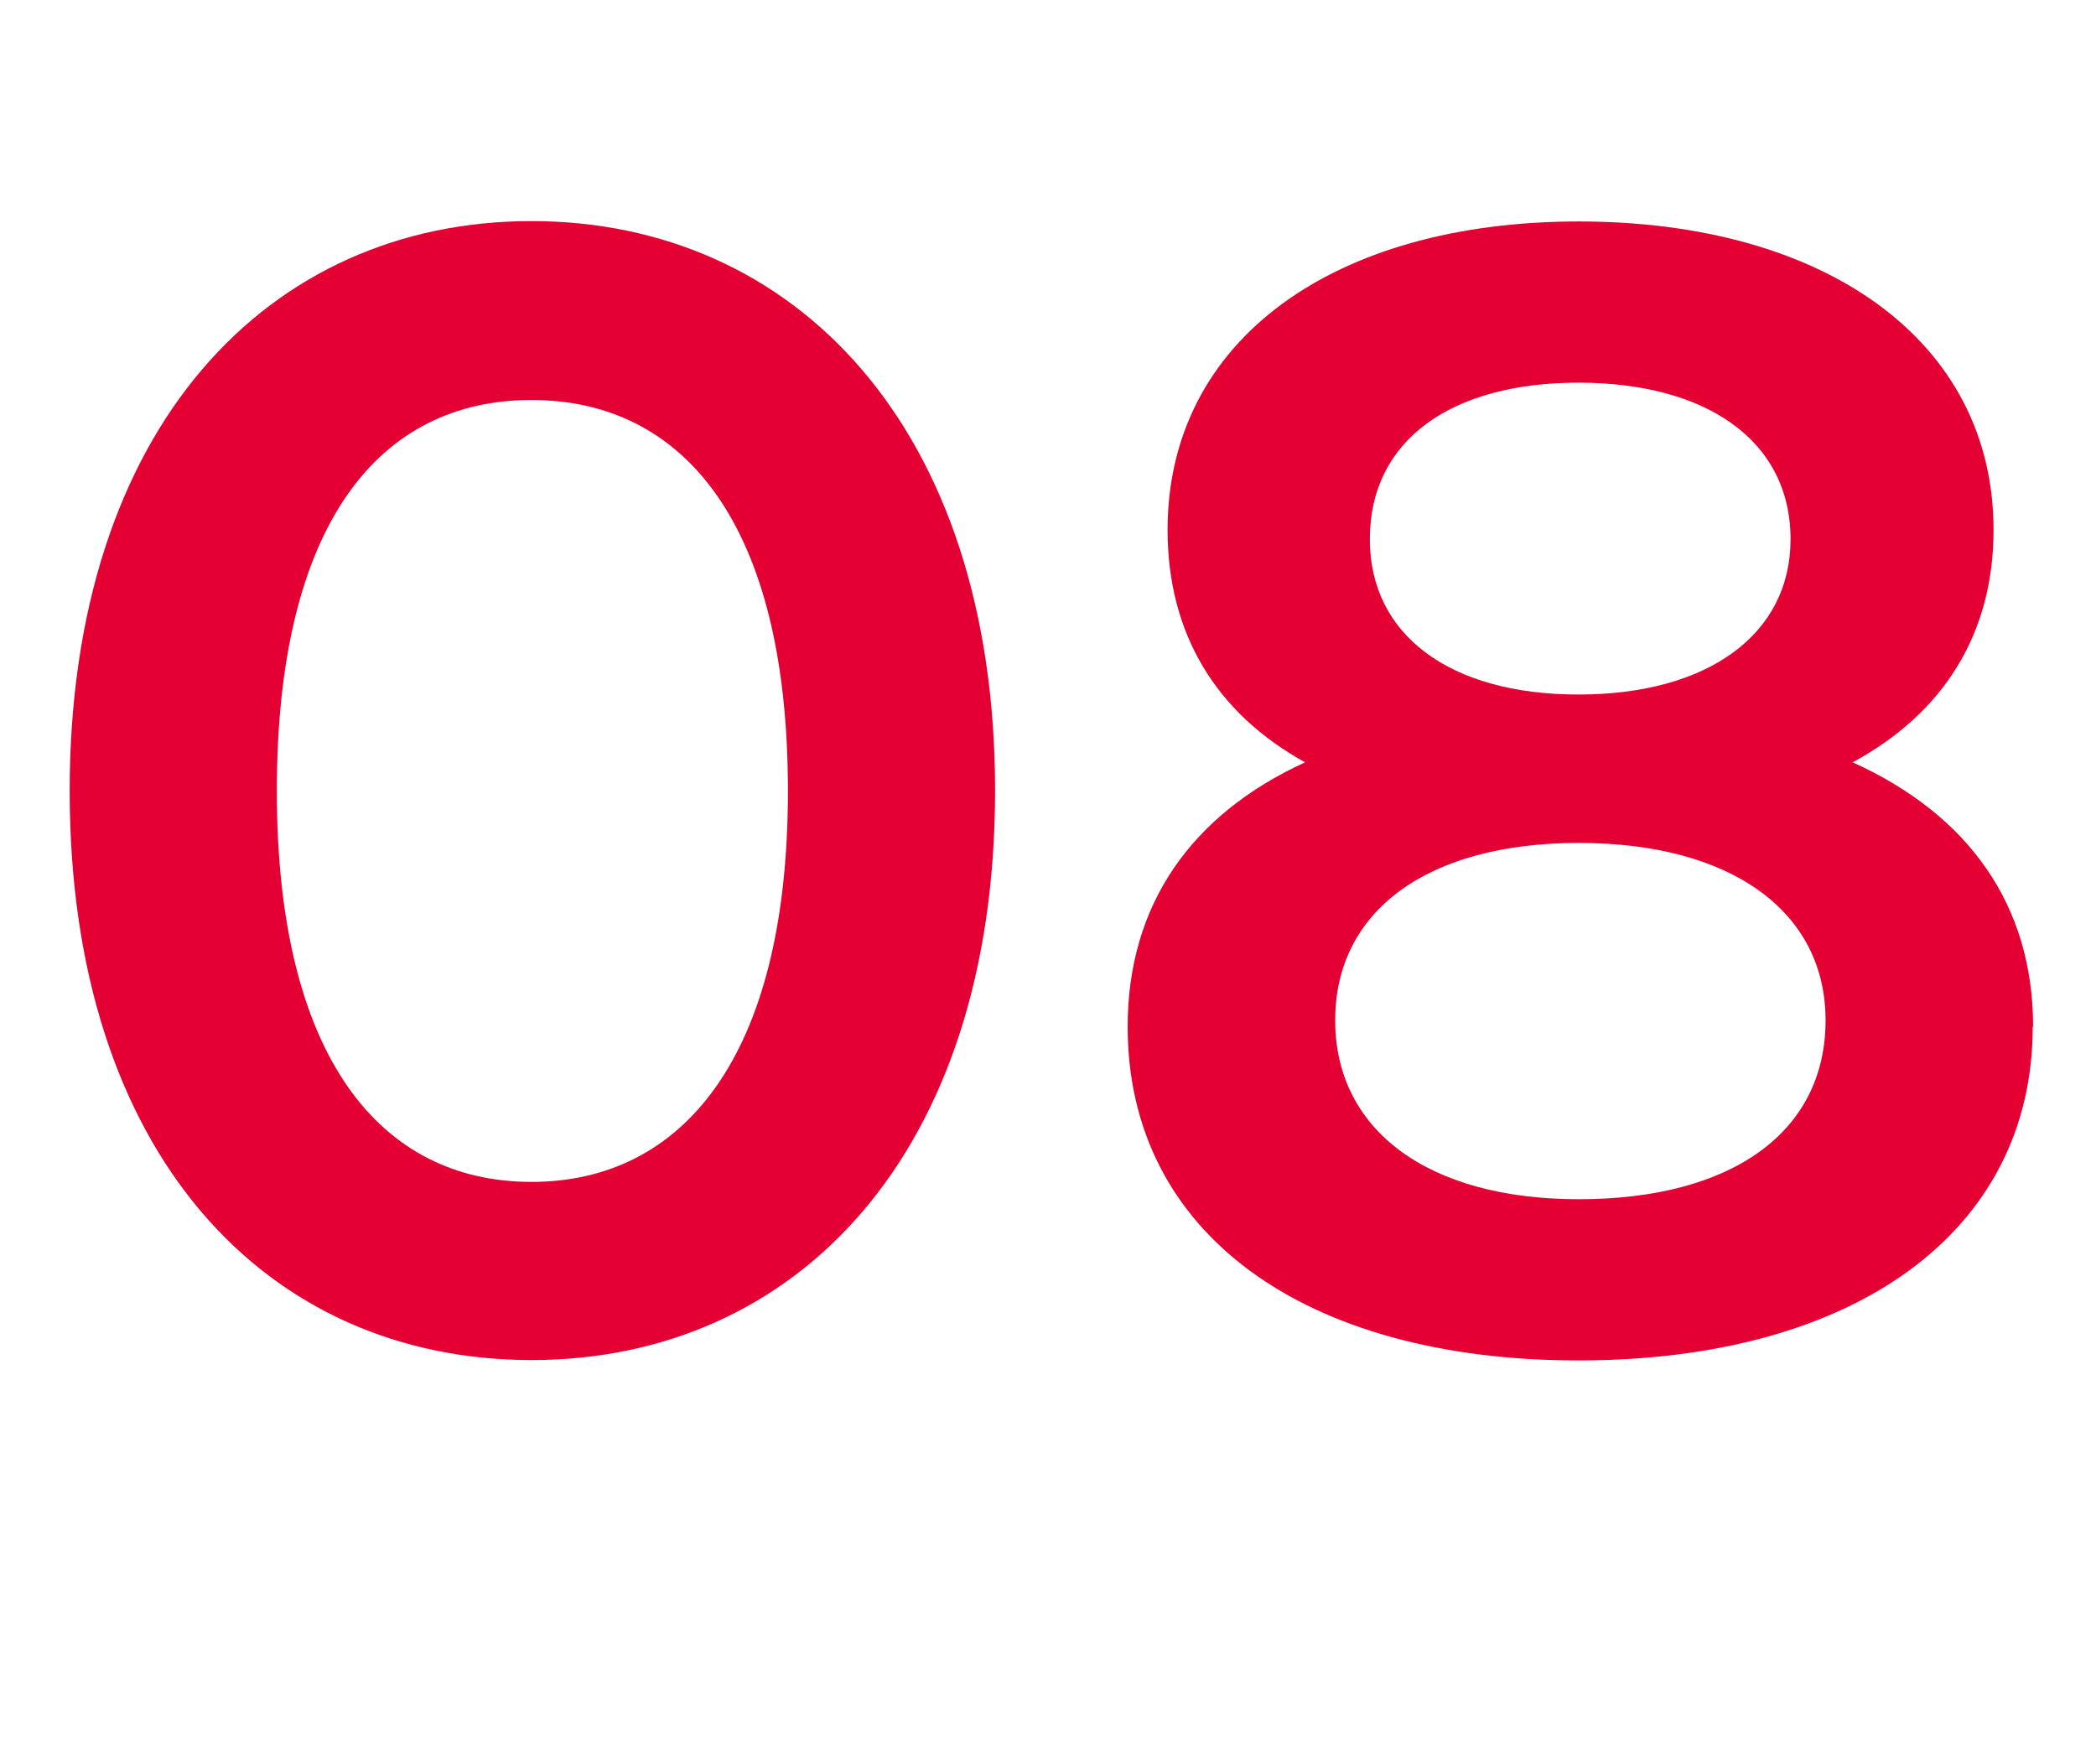
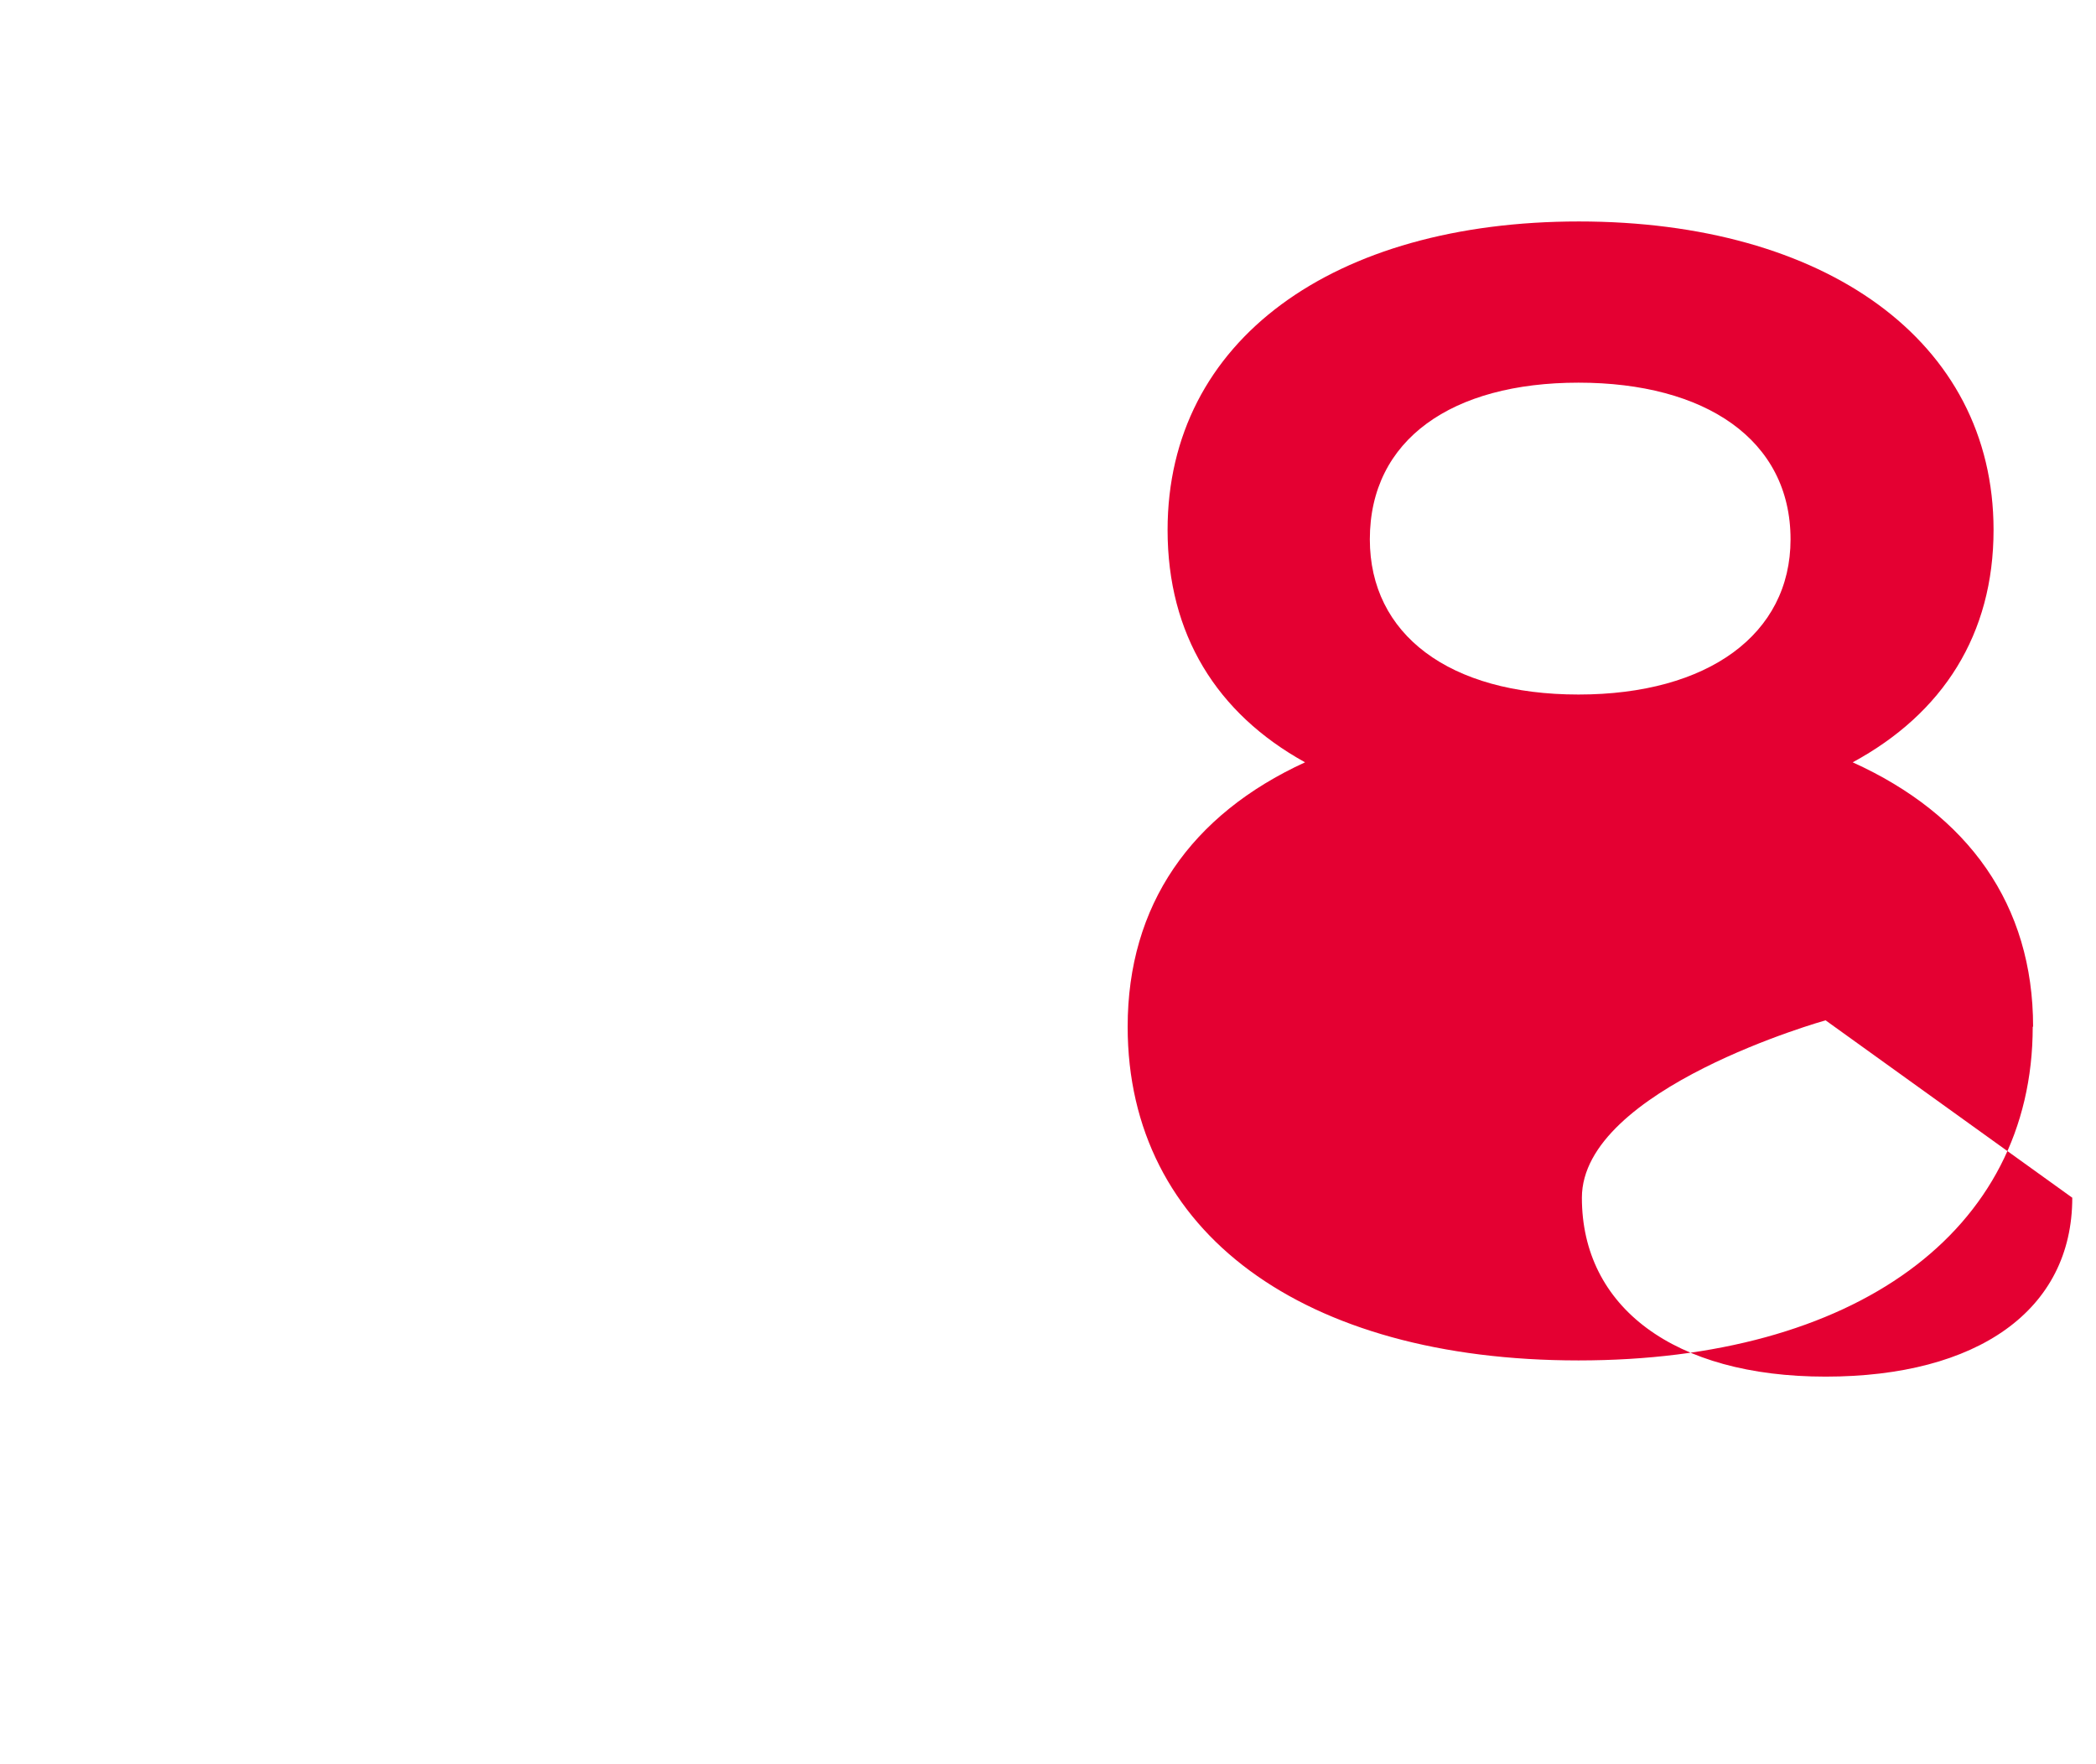
<svg xmlns="http://www.w3.org/2000/svg" id="_レイヤー_2" data-name="レイヤー 2" viewBox="0 0 55.65 46.83">
  <g id="lay">
    <g>
-       <path d="M1.85,21C1.85,11.33,7.14,5.87,14.11,5.87s12.31,5.46,12.31,15.12-5.29,15.12-12.31,15.12S1.85,30.66,1.85,21ZM20.92,21c0-7.1-2.77-10.38-6.81-10.38s-6.76,3.28-6.76,10.38,2.77,10.38,6.76,10.38,6.81-3.28,6.81-10.38Z" fill="#e40032" />
-       <path d="M53.97,27.26c0,5.46-4.75,8.86-12.06,8.86s-11.97-3.4-11.97-8.86c0-3.23,1.68-5.63,4.71-7.02-2.35-1.3-3.65-3.4-3.65-6.17,0-5.04,4.41-8.19,10.92-8.19s11.01,3.15,11.01,8.19c0,2.77-1.34,4.87-3.74,6.17,3.07,1.39,4.79,3.78,4.79,7.02ZM48.47,27.09c0-2.9-2.52-4.71-6.55-4.71s-6.47,1.81-6.47,4.71,2.44,4.75,6.47,4.75,6.55-1.76,6.55-4.75ZM36.37,14.32c0,2.52,2.1,4.12,5.54,4.12s5.63-1.6,5.63-4.12c0-2.65-2.27-4.16-5.63-4.16s-5.54,1.51-5.54,4.16Z" fill="#e40032" />
+       <path d="M53.97,27.26c0,5.46-4.75,8.86-12.06,8.86s-11.97-3.4-11.97-8.86c0-3.23,1.68-5.63,4.71-7.02-2.35-1.3-3.65-3.4-3.65-6.17,0-5.04,4.41-8.19,10.92-8.19s11.01,3.15,11.01,8.19c0,2.77-1.34,4.87-3.74,6.17,3.07,1.39,4.79,3.78,4.79,7.02ZM48.47,27.09s-6.47,1.81-6.47,4.71,2.44,4.75,6.47,4.75,6.55-1.76,6.55-4.75ZM36.37,14.32c0,2.52,2.1,4.12,5.54,4.12s5.63-1.6,5.63-4.12c0-2.65-2.27-4.16-5.63-4.16s-5.54,1.51-5.54,4.16Z" fill="#e40032" />
    </g>
  </g>
</svg>